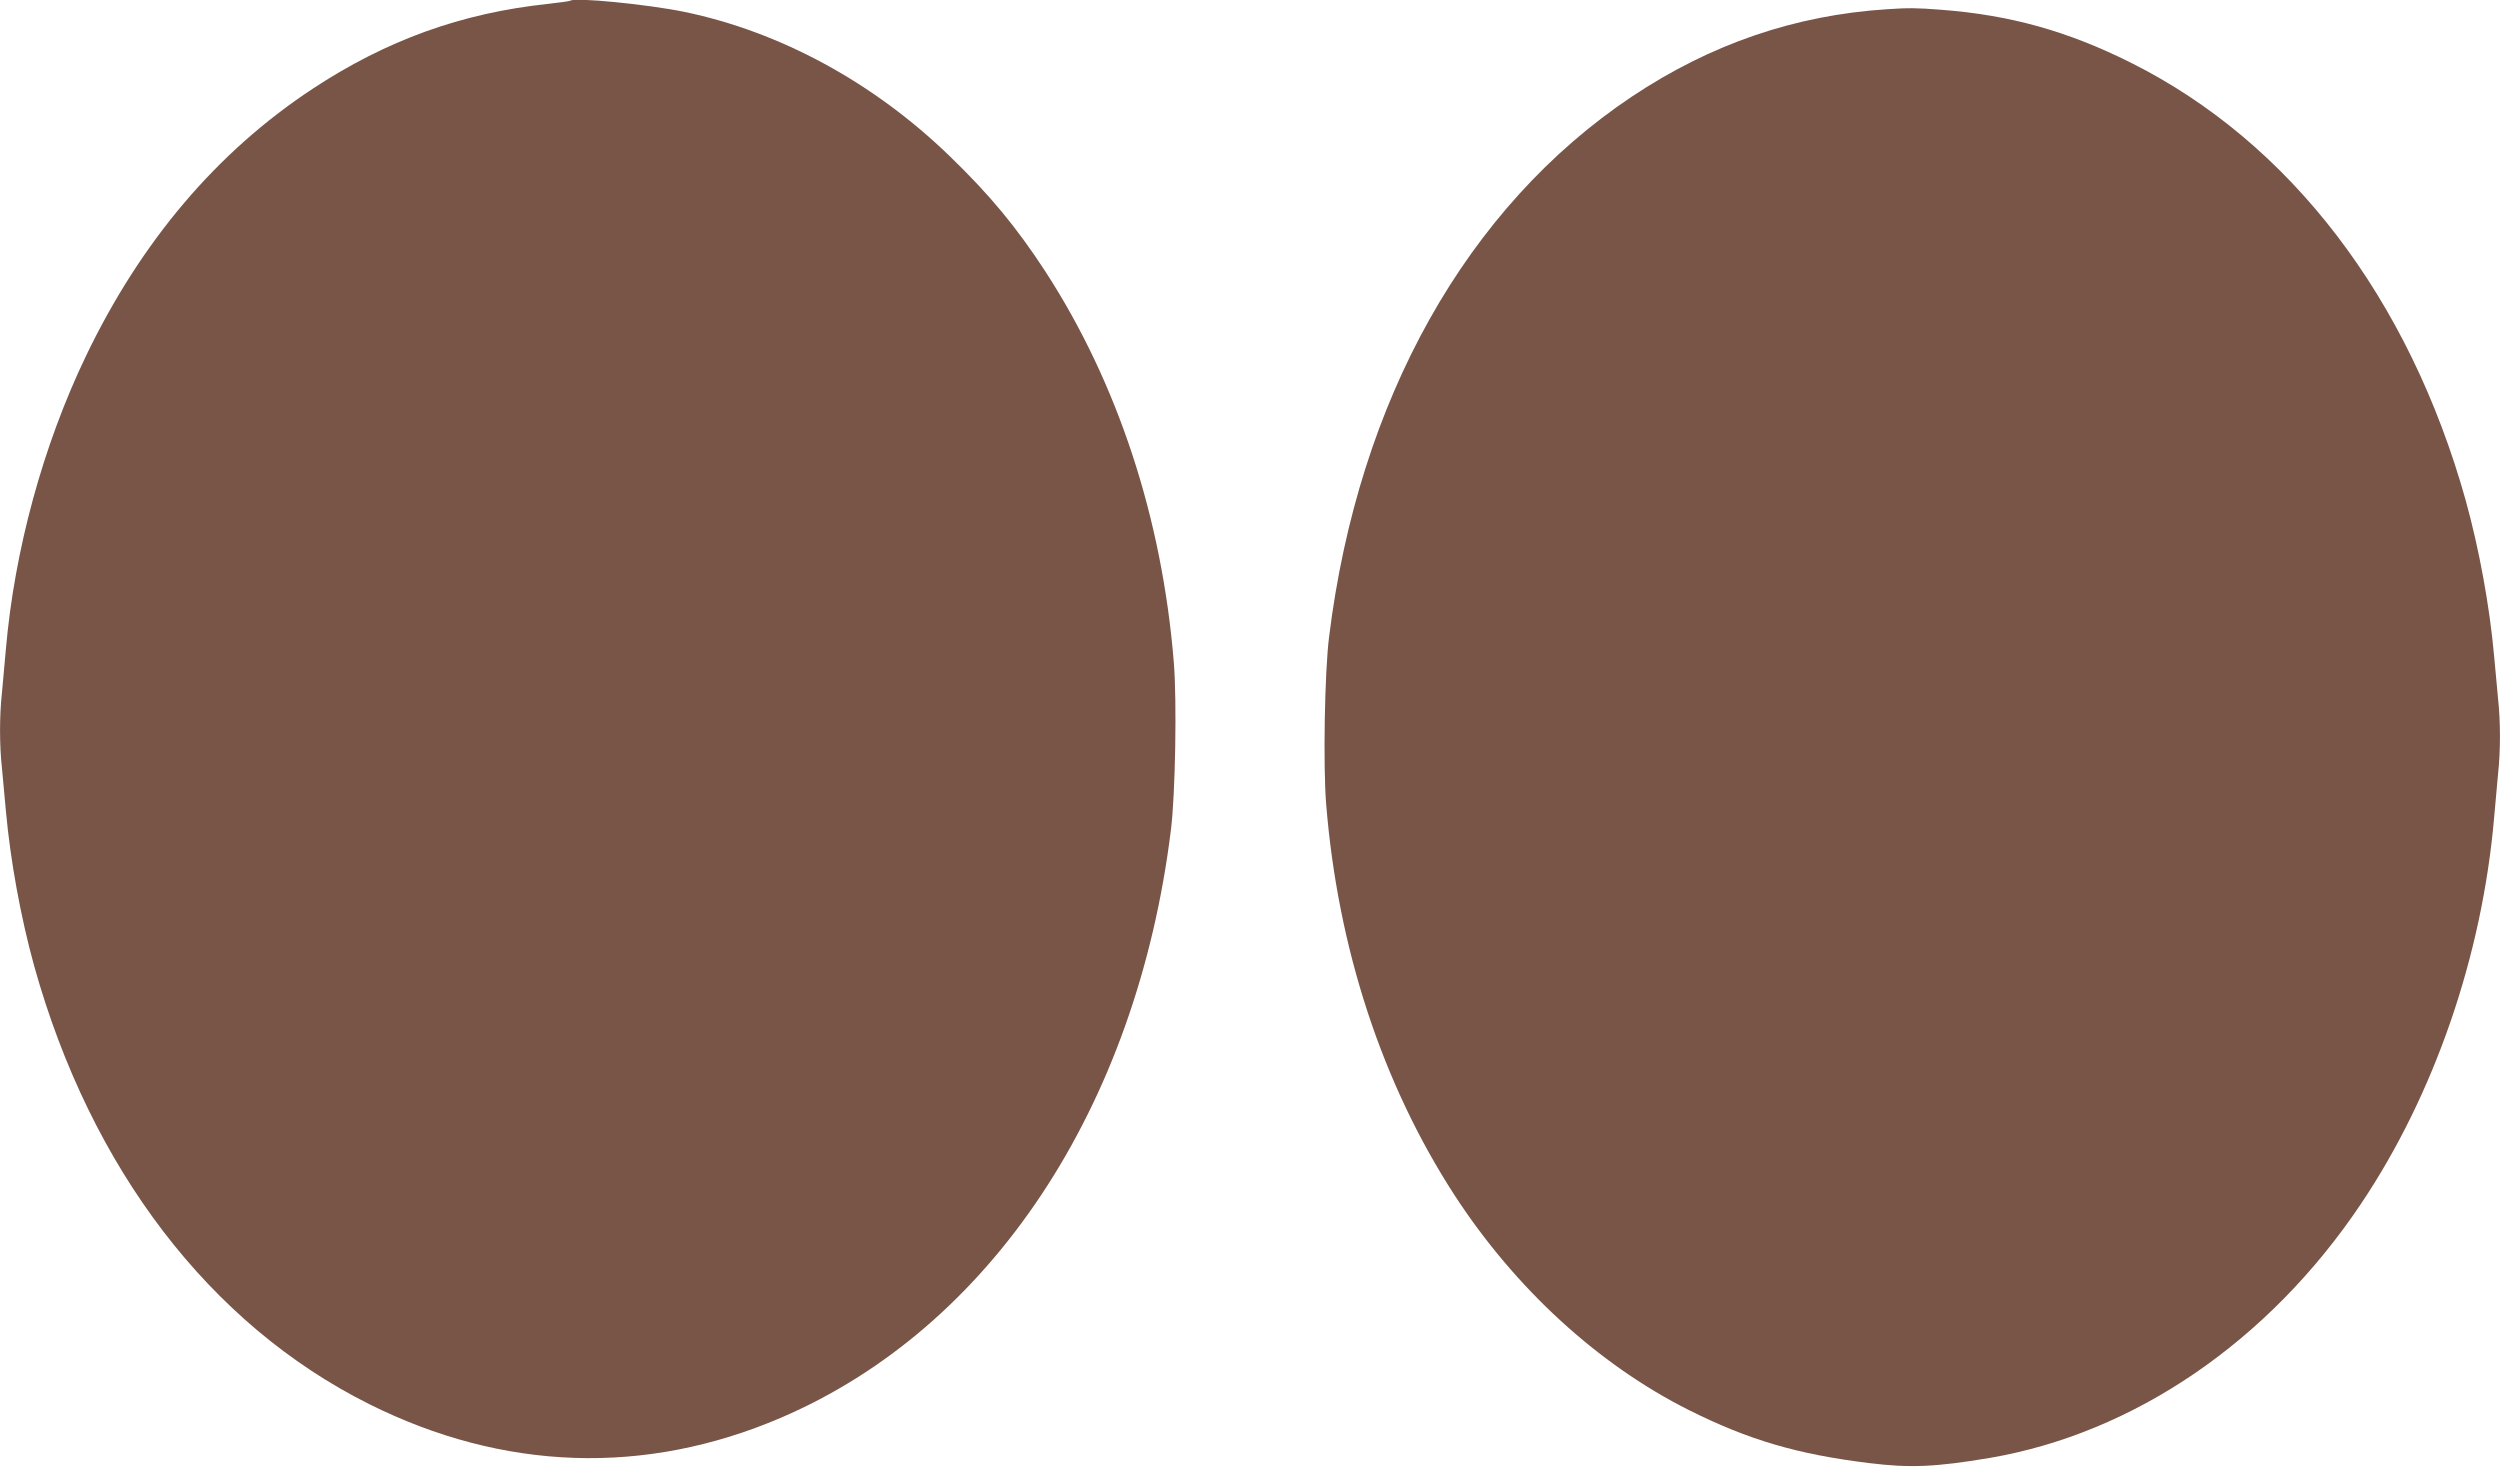
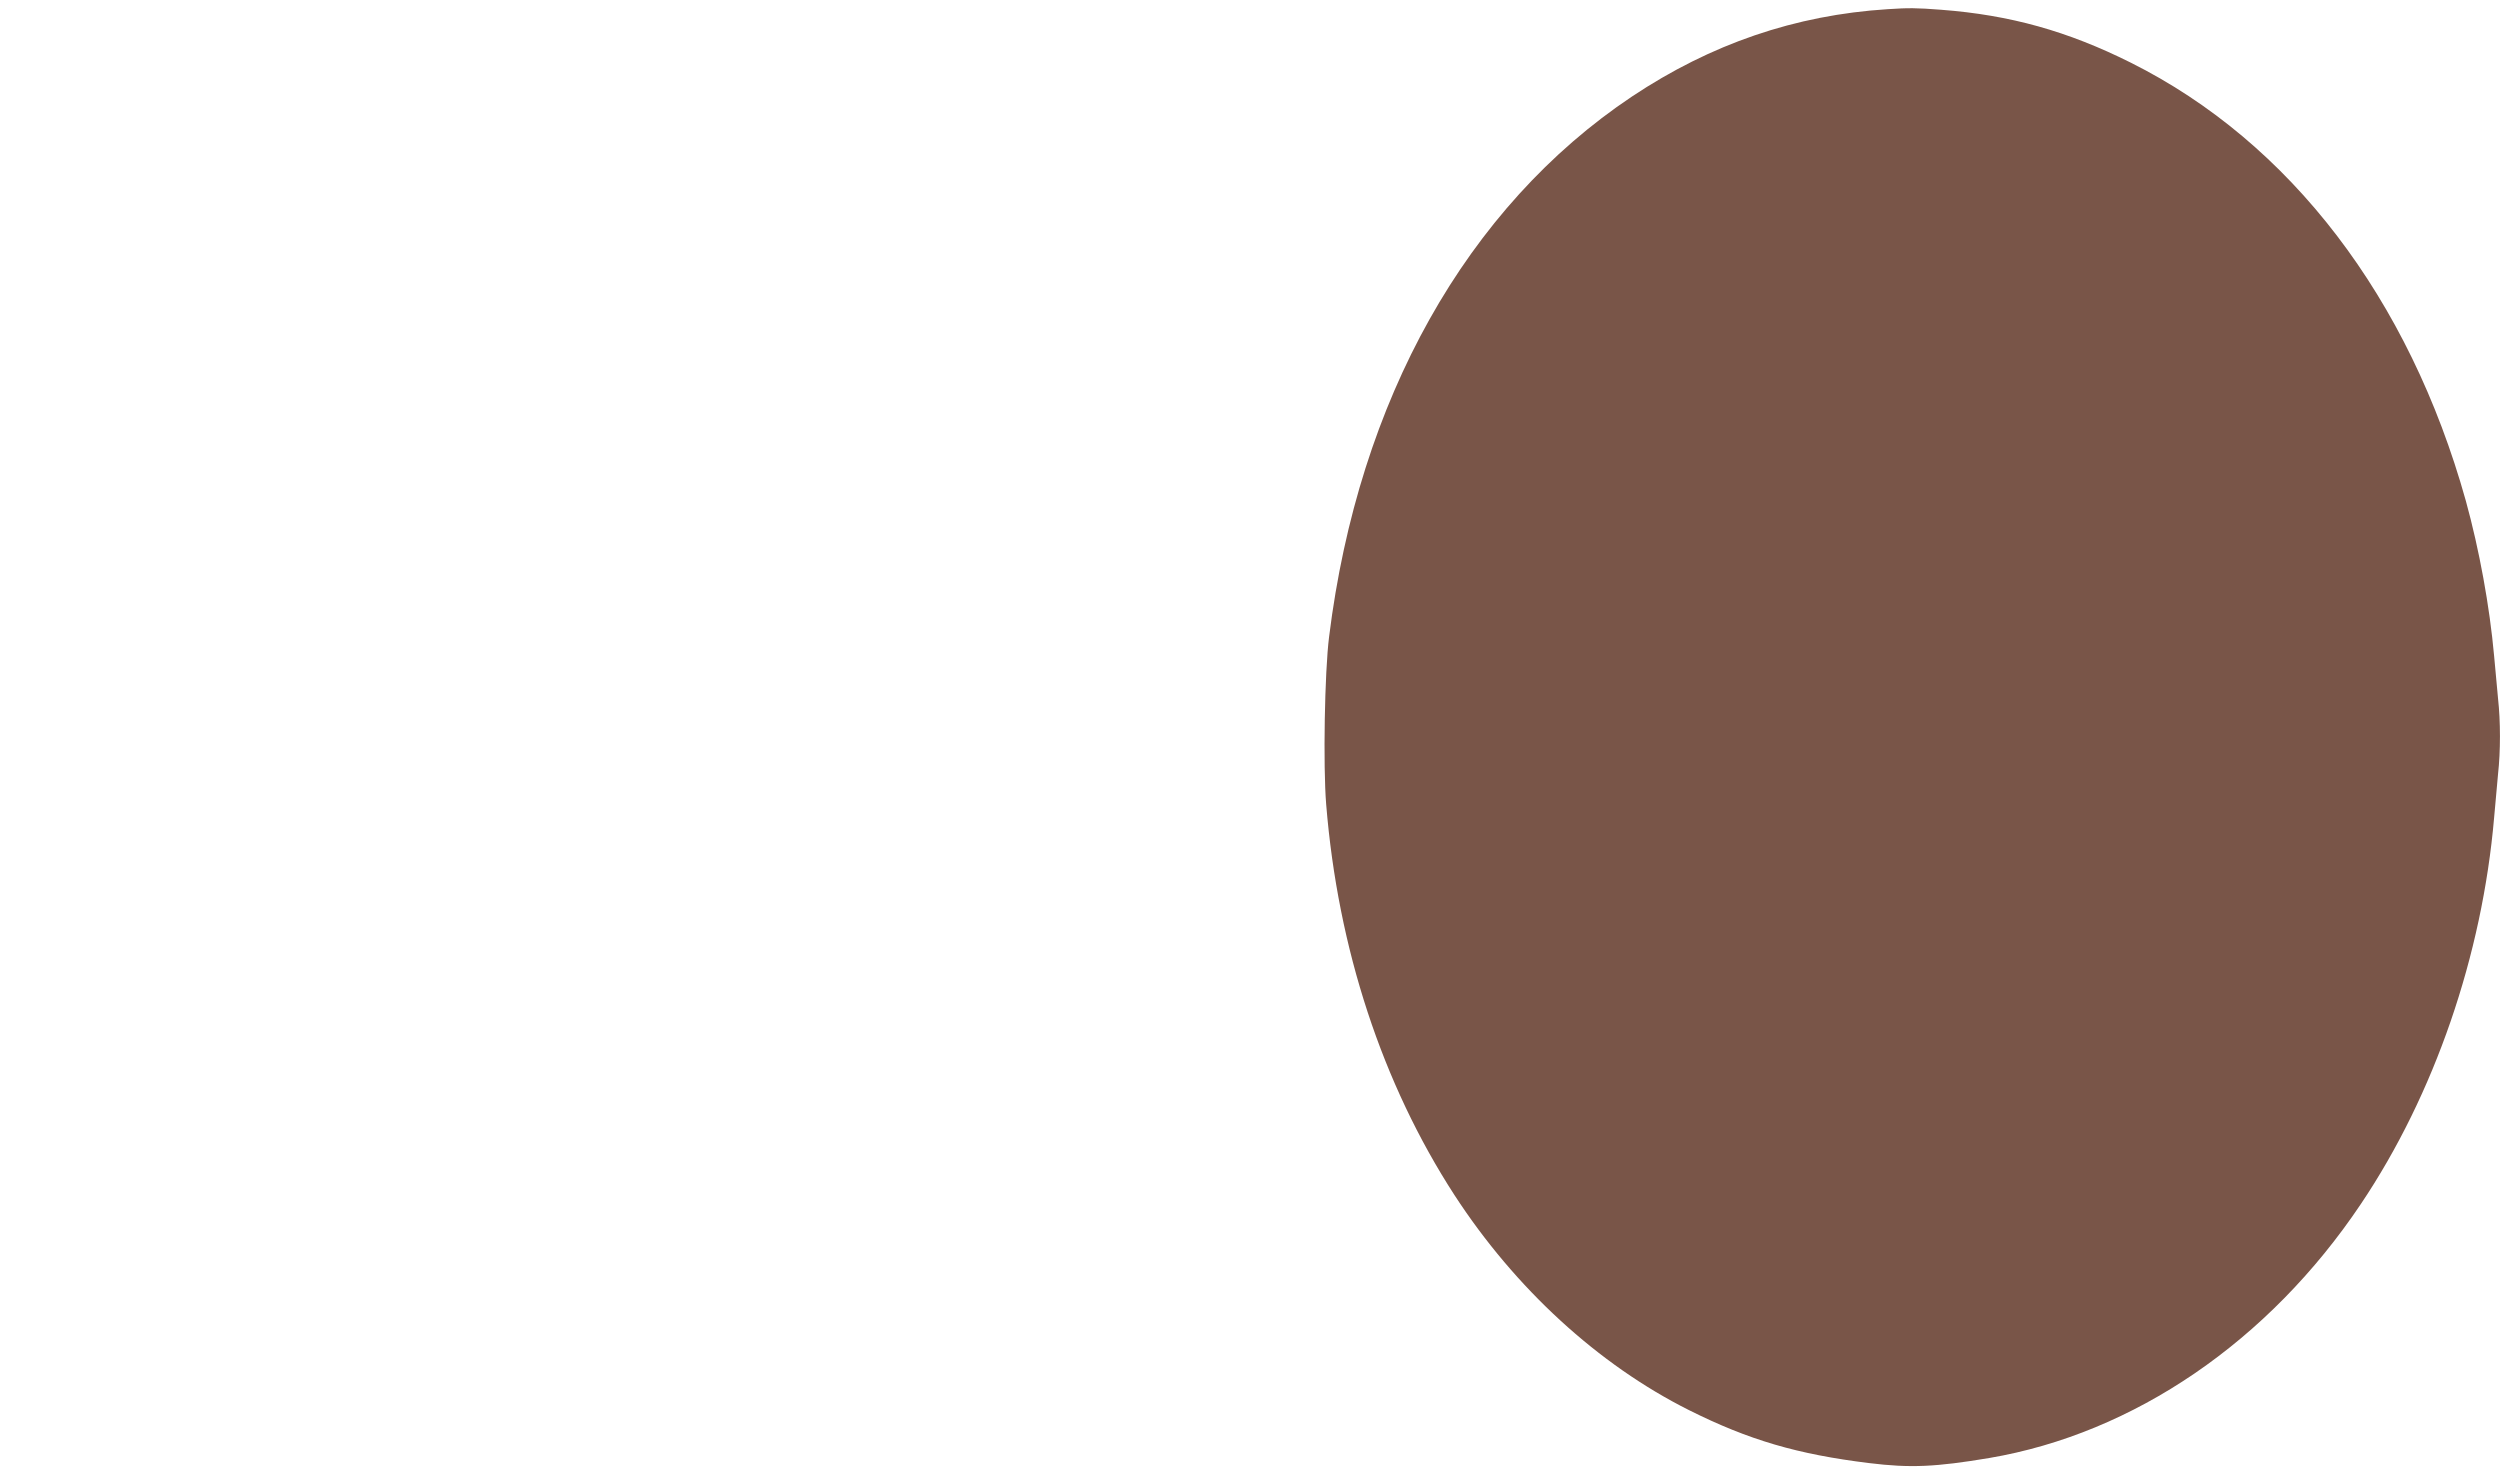
<svg xmlns="http://www.w3.org/2000/svg" version="1.0" width="1280pt" height="751pt" viewBox="0 0 1280 751" preserveAspectRatio="xMidYMid meet">
  <g transform="translate(0,751) scale(0.1,-0.1)" fill="#795548" stroke="none">
-     <path d="M2919 7506 c-2 -2 -53 -9 -114 -16 -443 -47 -827 -186 -1205 -435 -491 -324 -879 -782 -1161 -1370 -219 -457 -365 -992 -409 -1500 -6 -71 -15 -171 -20 -222 -13 -117 -13 -269 0 -386 5 -51 14 -148 20 -217 23 -256 76 -546 145 -796 290 -1038 899 -1835 1715 -2243 687 -343 1412 -368 2108 -70 1073 460 1821 1586 1997 3009 23 181 31 663 15 858 -60 740 -287 1430 -657 2001 -148 227 -285 393 -491 592 -389 377 -867 636 -1357 738 -189 39 -566 76 -586 57z" />
    <path d="M9665 7463 c-474 -30 -905 -178 -1309 -447 -846 -565 -1401 -1554 -1551 -2766 -23 -181 -31 -663 -15 -858 60 -740 287 -1430 657 -2001 311 -478 736 -868 1201 -1101 306 -153 555 -226 922 -271 211 -26 340 -20 615 26 741 126 1431 597 1903 1301 376 560 621 1272 682 1979 6 72 15 171 20 222 13 117 13 269 0 386 -5 51 -14 148 -20 217 -23 256 -76 546 -145 796 -290 1038 -899 1835 -1715 2243 -324 162 -618 244 -971 271 -129 10 -167 10 -274 3z" />
  </g>
</svg>